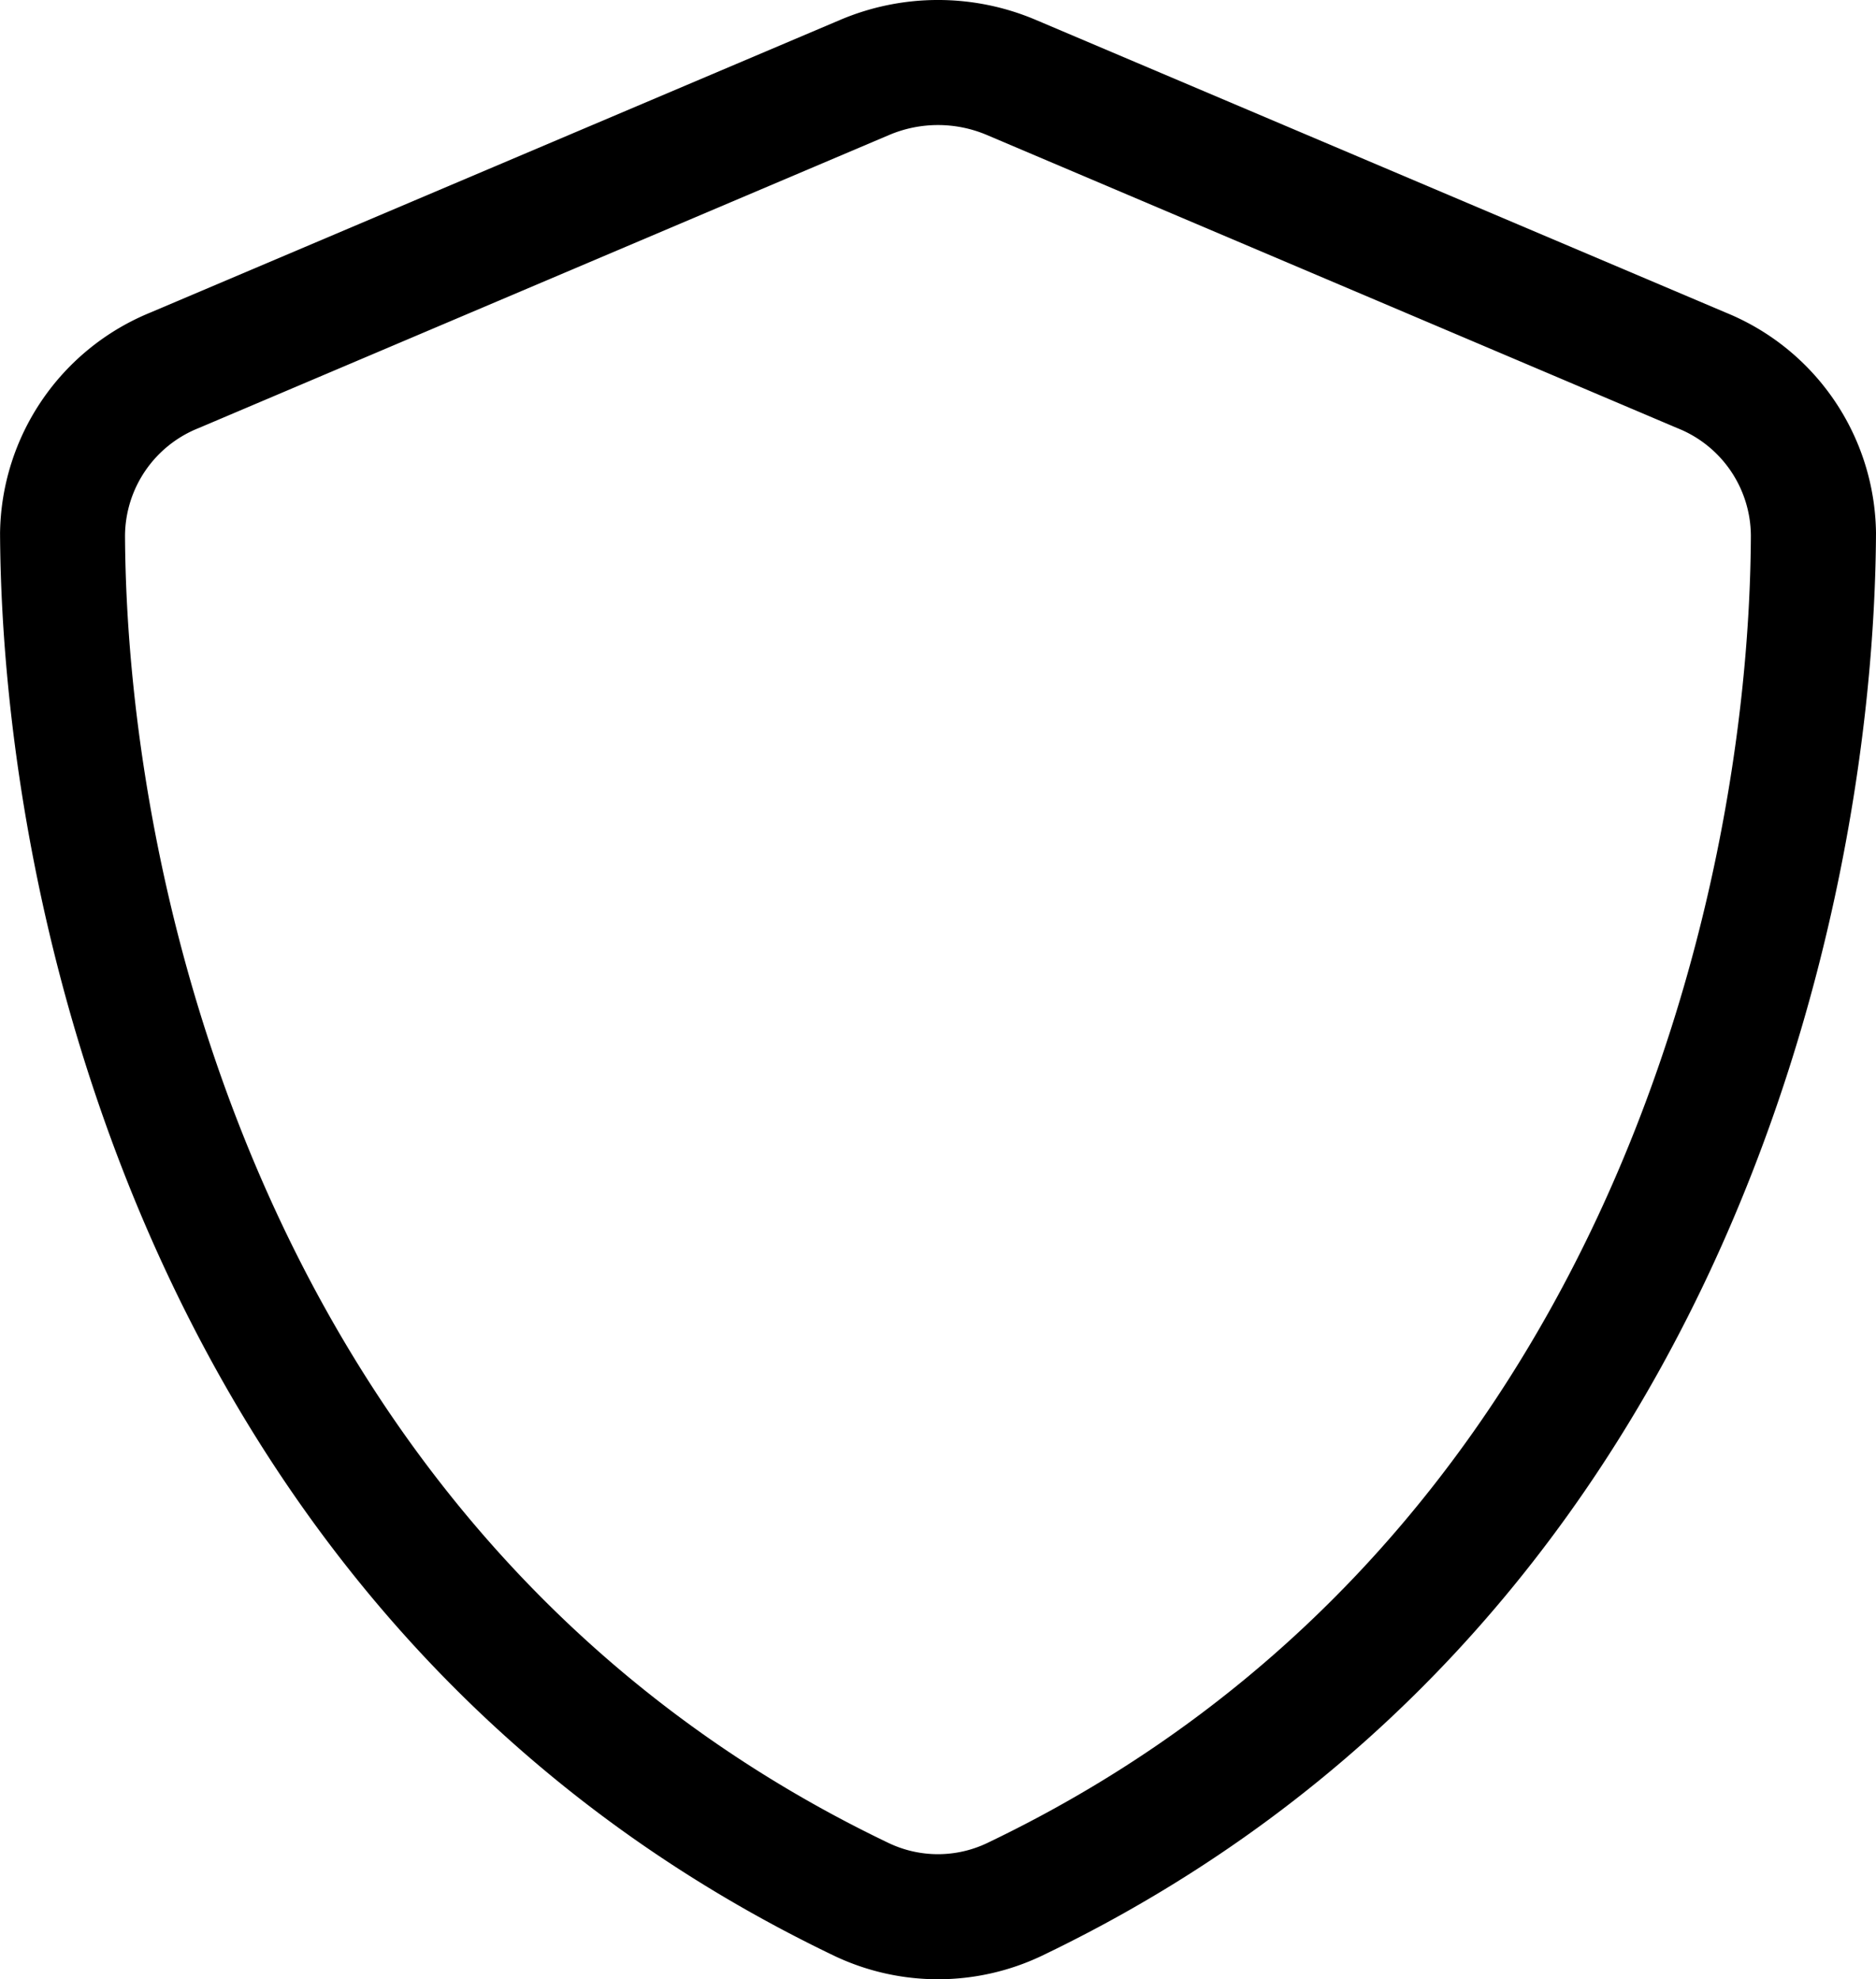
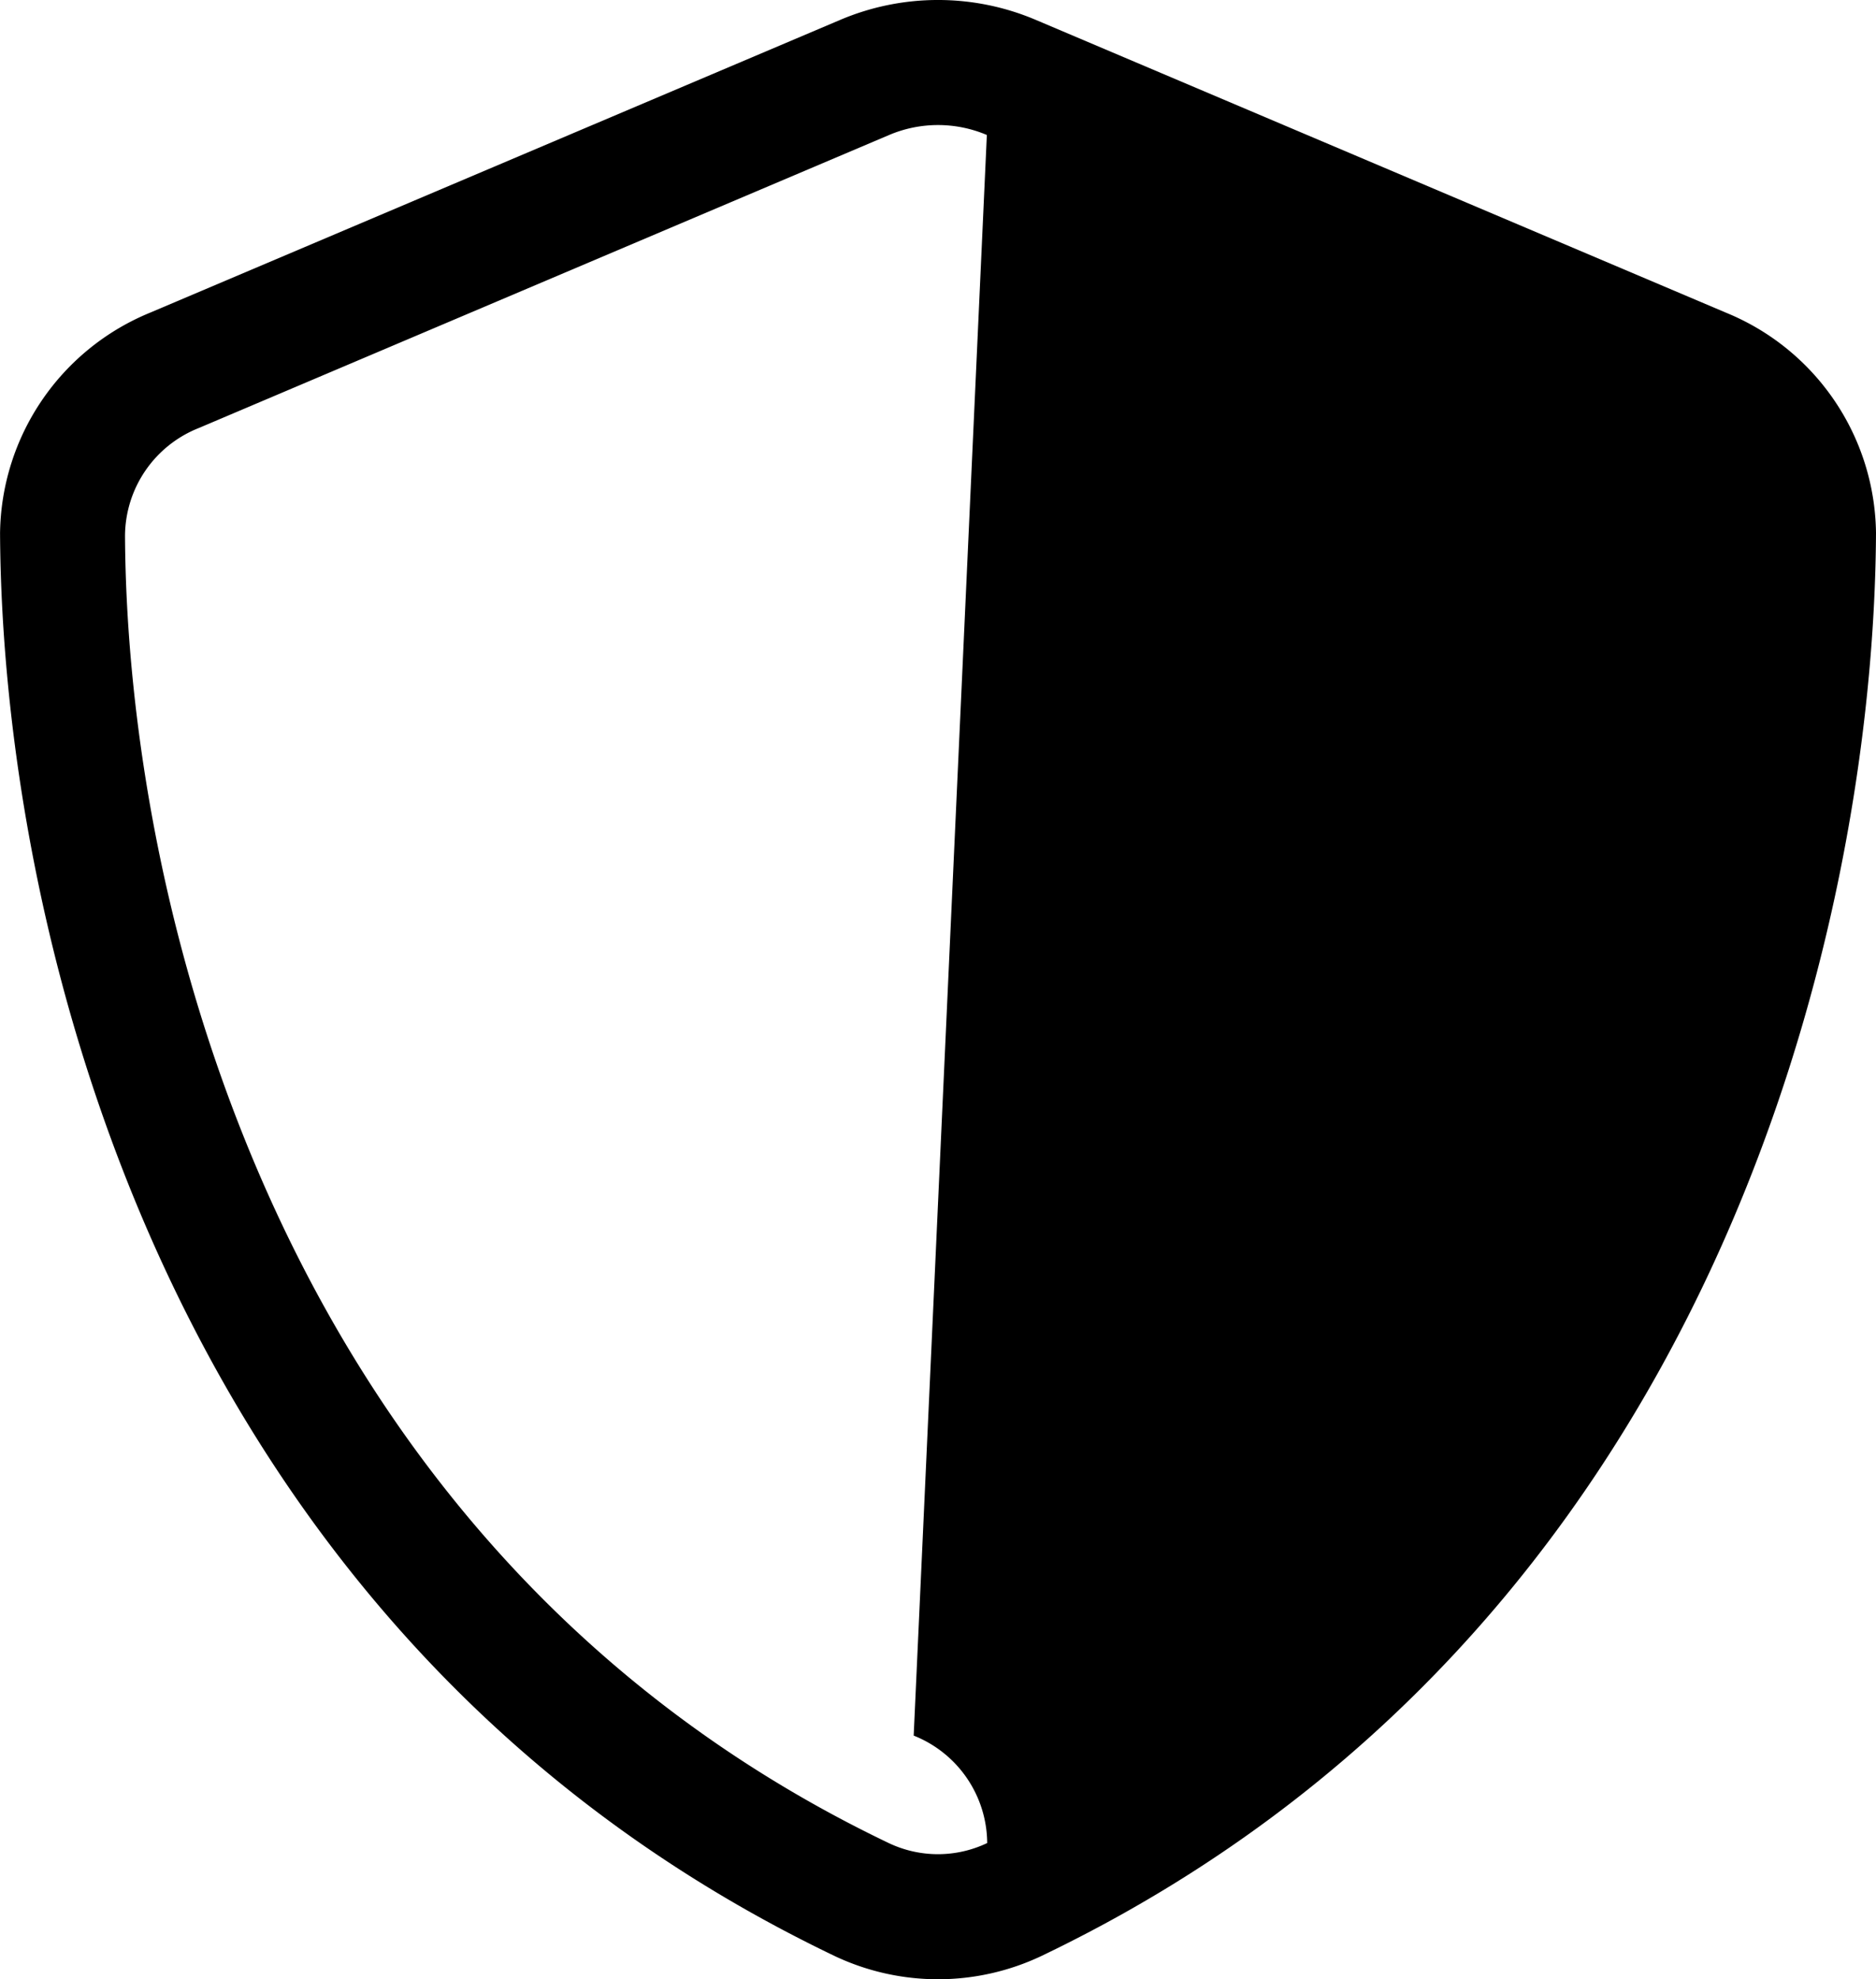
<svg xmlns="http://www.w3.org/2000/svg" width="33.178" height="35" viewBox="0 0 33.178 35">
-   <path id="Icon-Security" d="M30.86,3.11a4.427,4.427,0,0,1,3.456,0L46.53,8.291a4.263,4.263,0,0,1,2.647,3.892c-.035,6.919-2.855,19.464-14.764,25.167a4.27,4.27,0,0,1-3.65,0C18.851,31.647,16.033,19.1,16,12.183a4.272,4.272,0,0,1,2.647-3.892Zm2.592,2.036a2.212,2.212,0,0,0-1.728,0L19.51,10.33a2.063,2.063,0,0,0-1.3,1.9c.032,6.5,2.718,17.957,13.506,23.121a2.024,2.024,0,0,0,1.742,0c10.79-5.163,13.478-16.623,13.506-23.121a2.058,2.058,0,0,0-1.3-1.9Z" transform="translate(-15.999 -2.759)" />
+   <path id="Icon-Security" d="M30.86,3.11a4.427,4.427,0,0,1,3.456,0L46.53,8.291a4.263,4.263,0,0,1,2.647,3.892c-.035,6.919-2.855,19.464-14.764,25.167a4.27,4.27,0,0,1-3.65,0C18.851,31.647,16.033,19.1,16,12.183a4.272,4.272,0,0,1,2.647-3.892Zm2.592,2.036a2.212,2.212,0,0,0-1.728,0L19.51,10.33a2.063,2.063,0,0,0-1.3,1.9c.032,6.5,2.718,17.957,13.506,23.121a2.024,2.024,0,0,0,1.742,0a2.058,2.058,0,0,0-1.3-1.9Z" transform="translate(-15.999 -2.759)" />
</svg>